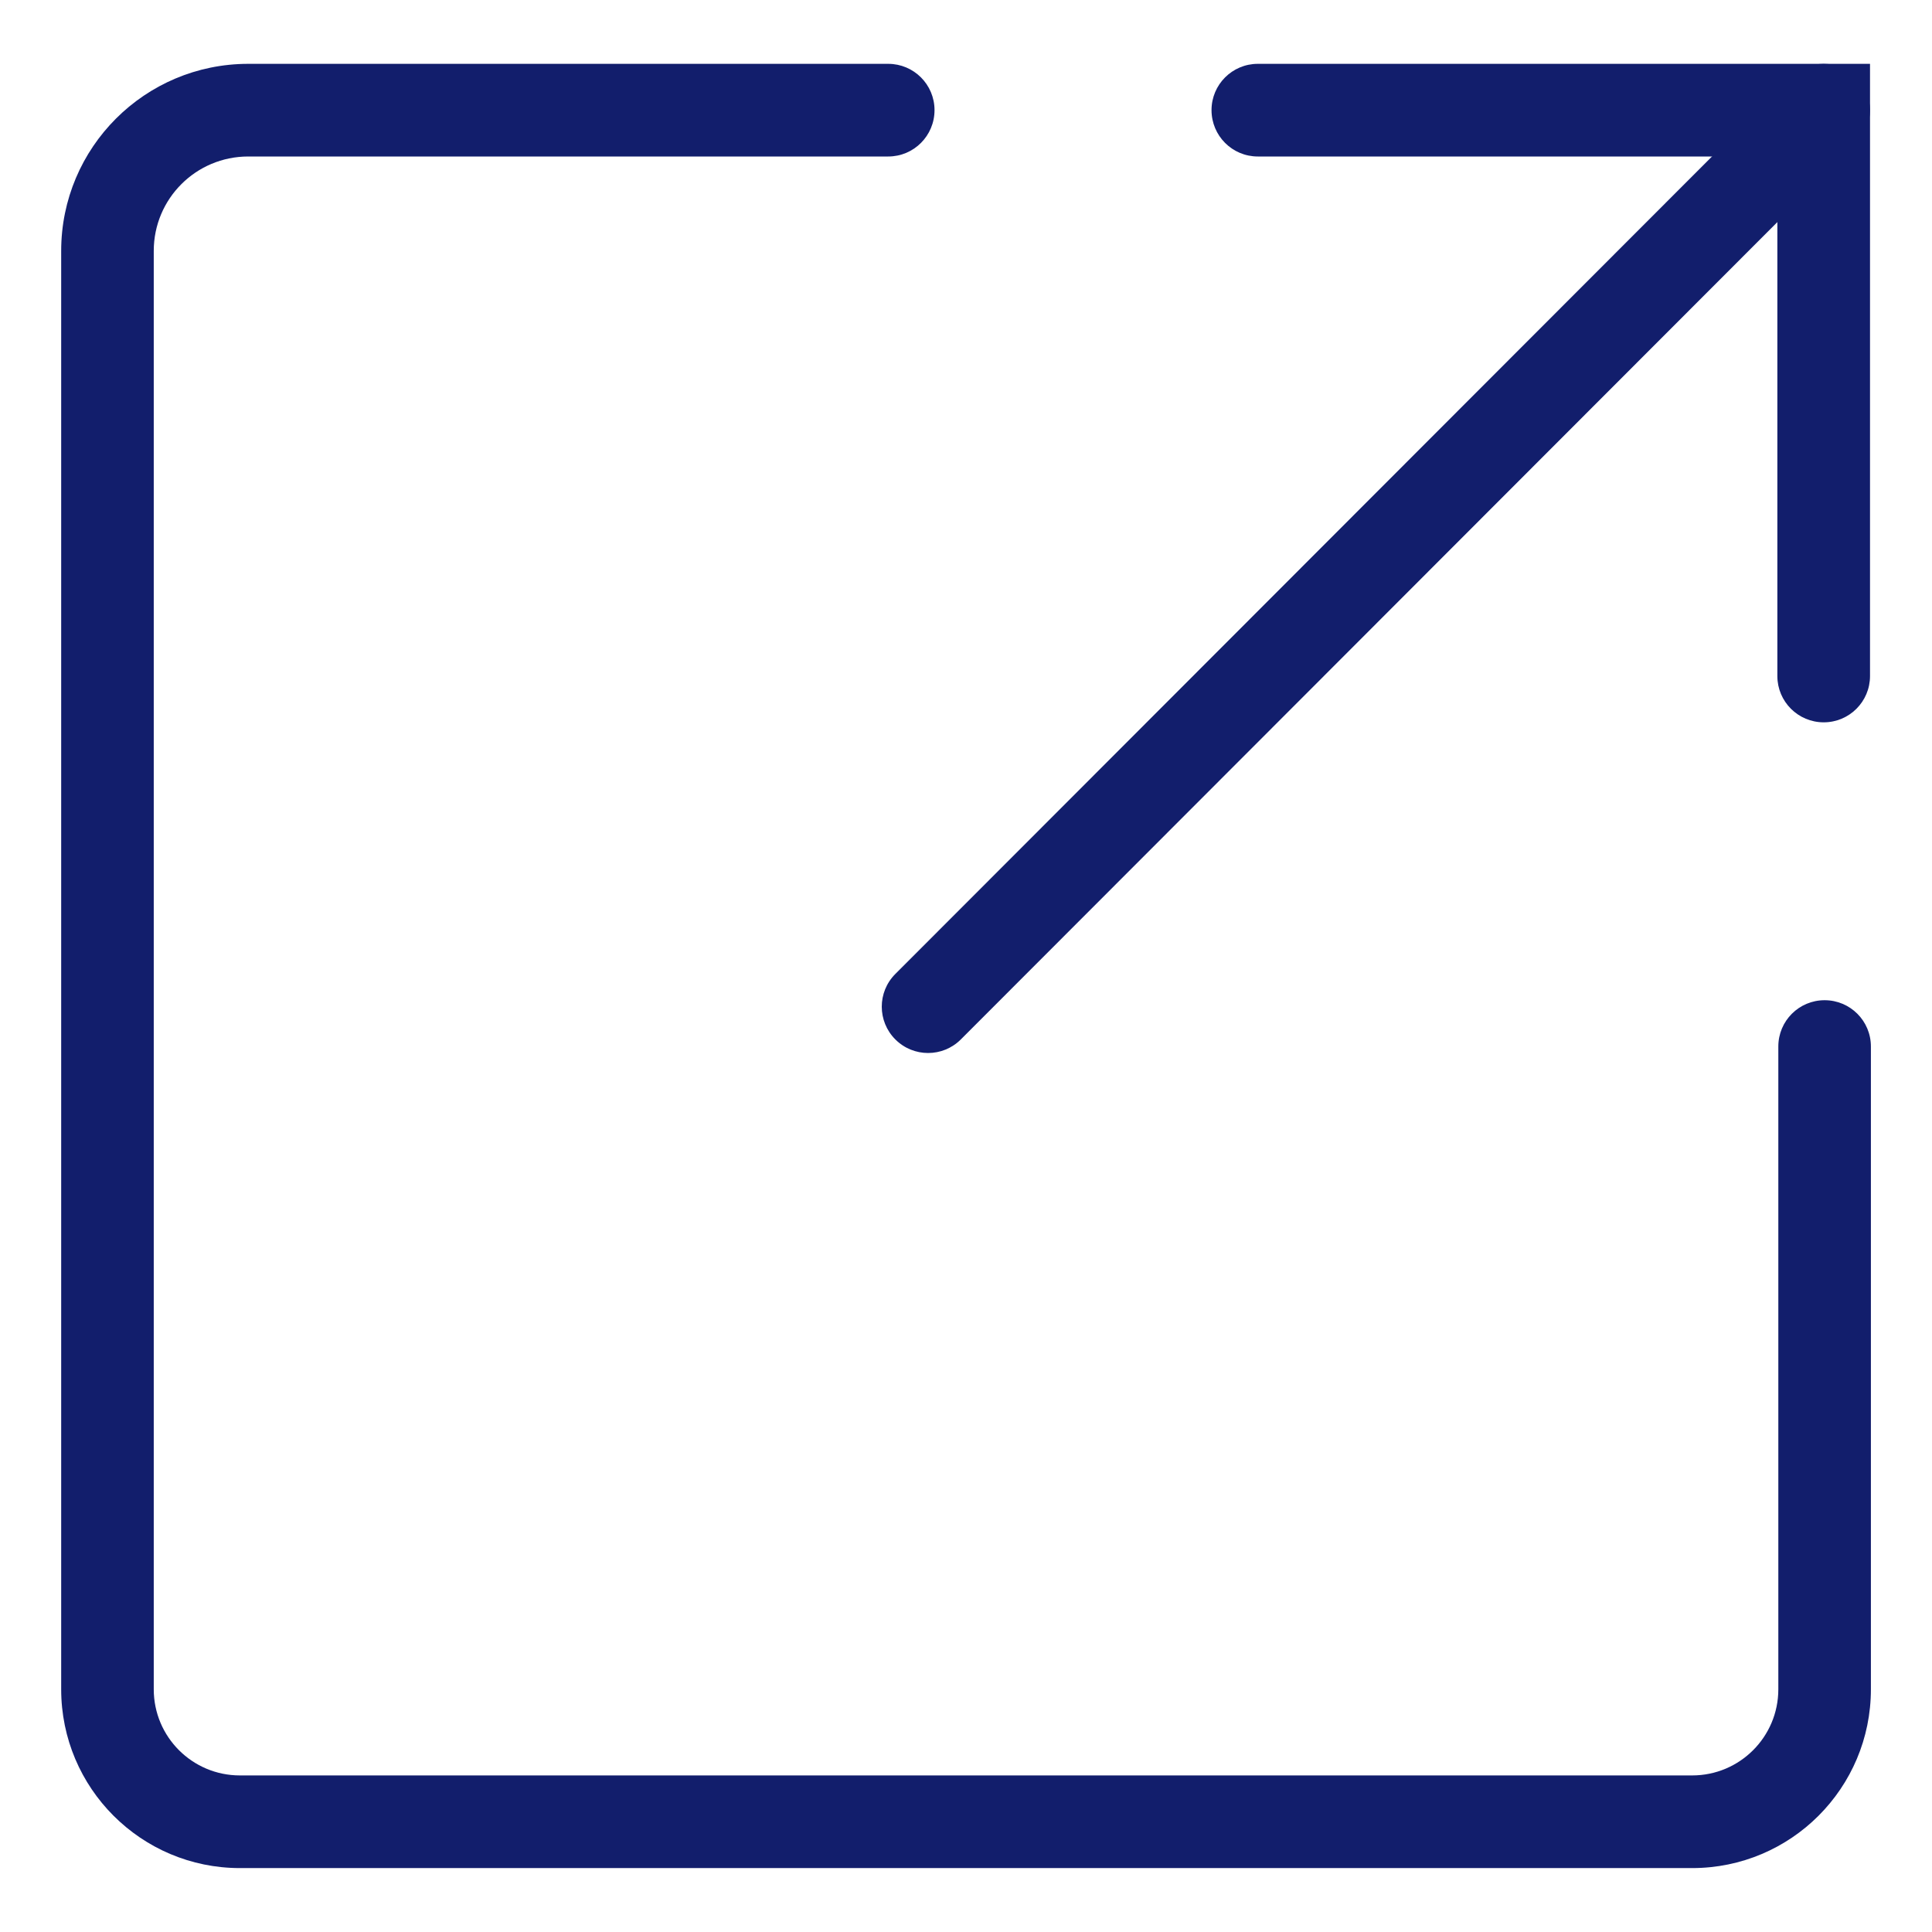
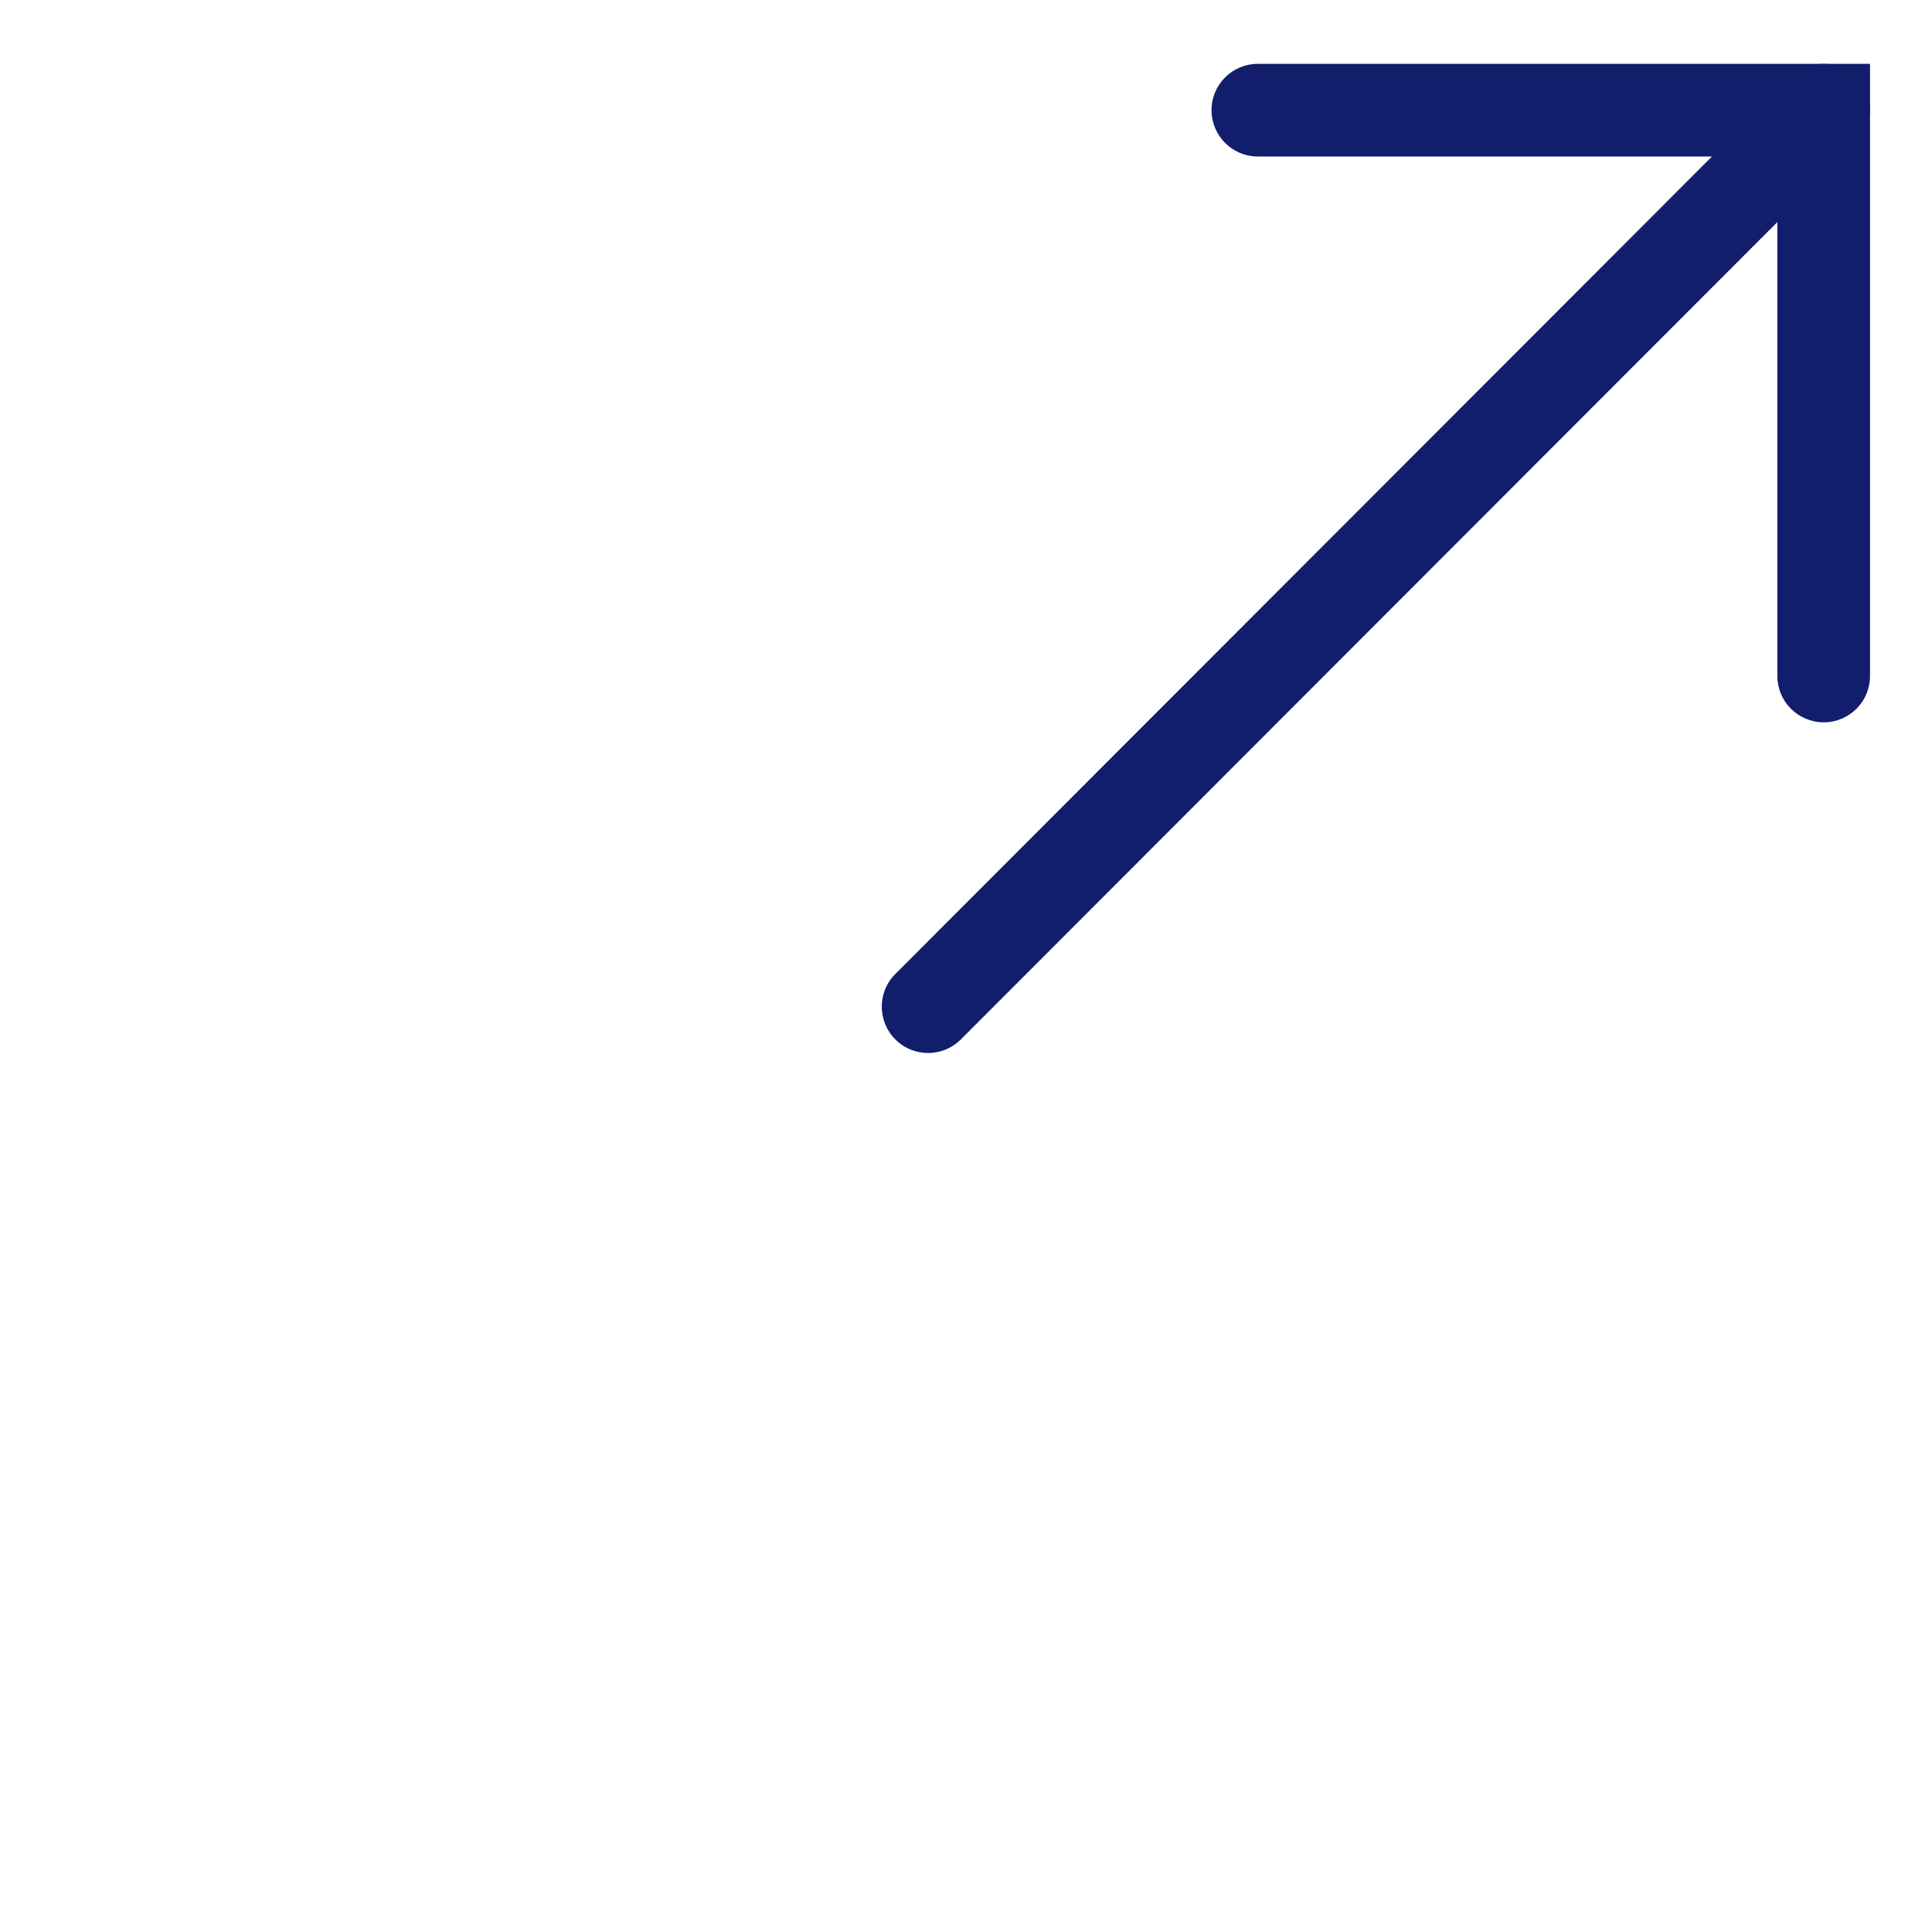
<svg xmlns="http://www.w3.org/2000/svg" width="24" height="24" viewBox="0 0 24 24" fill="none">
-   <path fill-rule="evenodd" clip-rule="evenodd" d="M0.76 3.117C0.76 1.833 1.8 0.793 3.084 0.793H11.034C11.352 0.793 11.609 1.051 11.609 1.368C11.609 1.686 11.352 1.944 11.034 1.944H3.084C2.435 1.944 1.91 2.468 1.91 3.117V20.985C1.91 21.576 2.389 22.055 2.98 22.055H21.021C21.612 22.055 22.091 21.576 22.091 20.985V13C22.091 12.682 22.348 12.425 22.666 12.425C22.984 12.425 23.241 12.682 23.241 13V20.985C23.241 22.212 22.247 23.206 21.021 23.206H2.98C1.754 23.206 0.76 22.212 0.76 20.985V3.117Z" fill="#121E6C" />
  <path fill-rule="evenodd" clip-rule="evenodd" d="M23.061 0.961C23.286 1.186 23.286 1.55 23.062 1.775L11.936 12.912C11.711 13.137 11.347 13.137 11.122 12.912C10.898 12.688 10.897 12.324 11.122 12.099L22.248 0.962C22.472 0.737 22.836 0.737 23.061 0.961Z" fill="#121E6C" />
-   <path fill-rule="evenodd" clip-rule="evenodd" d="M15.05 1.368C15.05 1.051 15.307 0.793 15.625 0.793H23.23V8.398C23.23 8.716 22.972 8.973 22.655 8.973C22.337 8.973 22.079 8.716 22.079 8.398V1.944H15.625C15.307 1.944 15.05 1.686 15.05 1.368Z" fill="#121E6C" />
+   <path fill-rule="evenodd" clip-rule="evenodd" d="M15.05 1.368C15.05 1.051 15.307 0.793 15.625 0.793H23.23V8.398C23.23 8.716 22.972 8.973 22.655 8.973C22.337 8.973 22.079 8.716 22.079 8.398V1.944H15.625C15.307 1.944 15.05 1.686 15.05 1.368" fill="#121E6C" />
</svg>